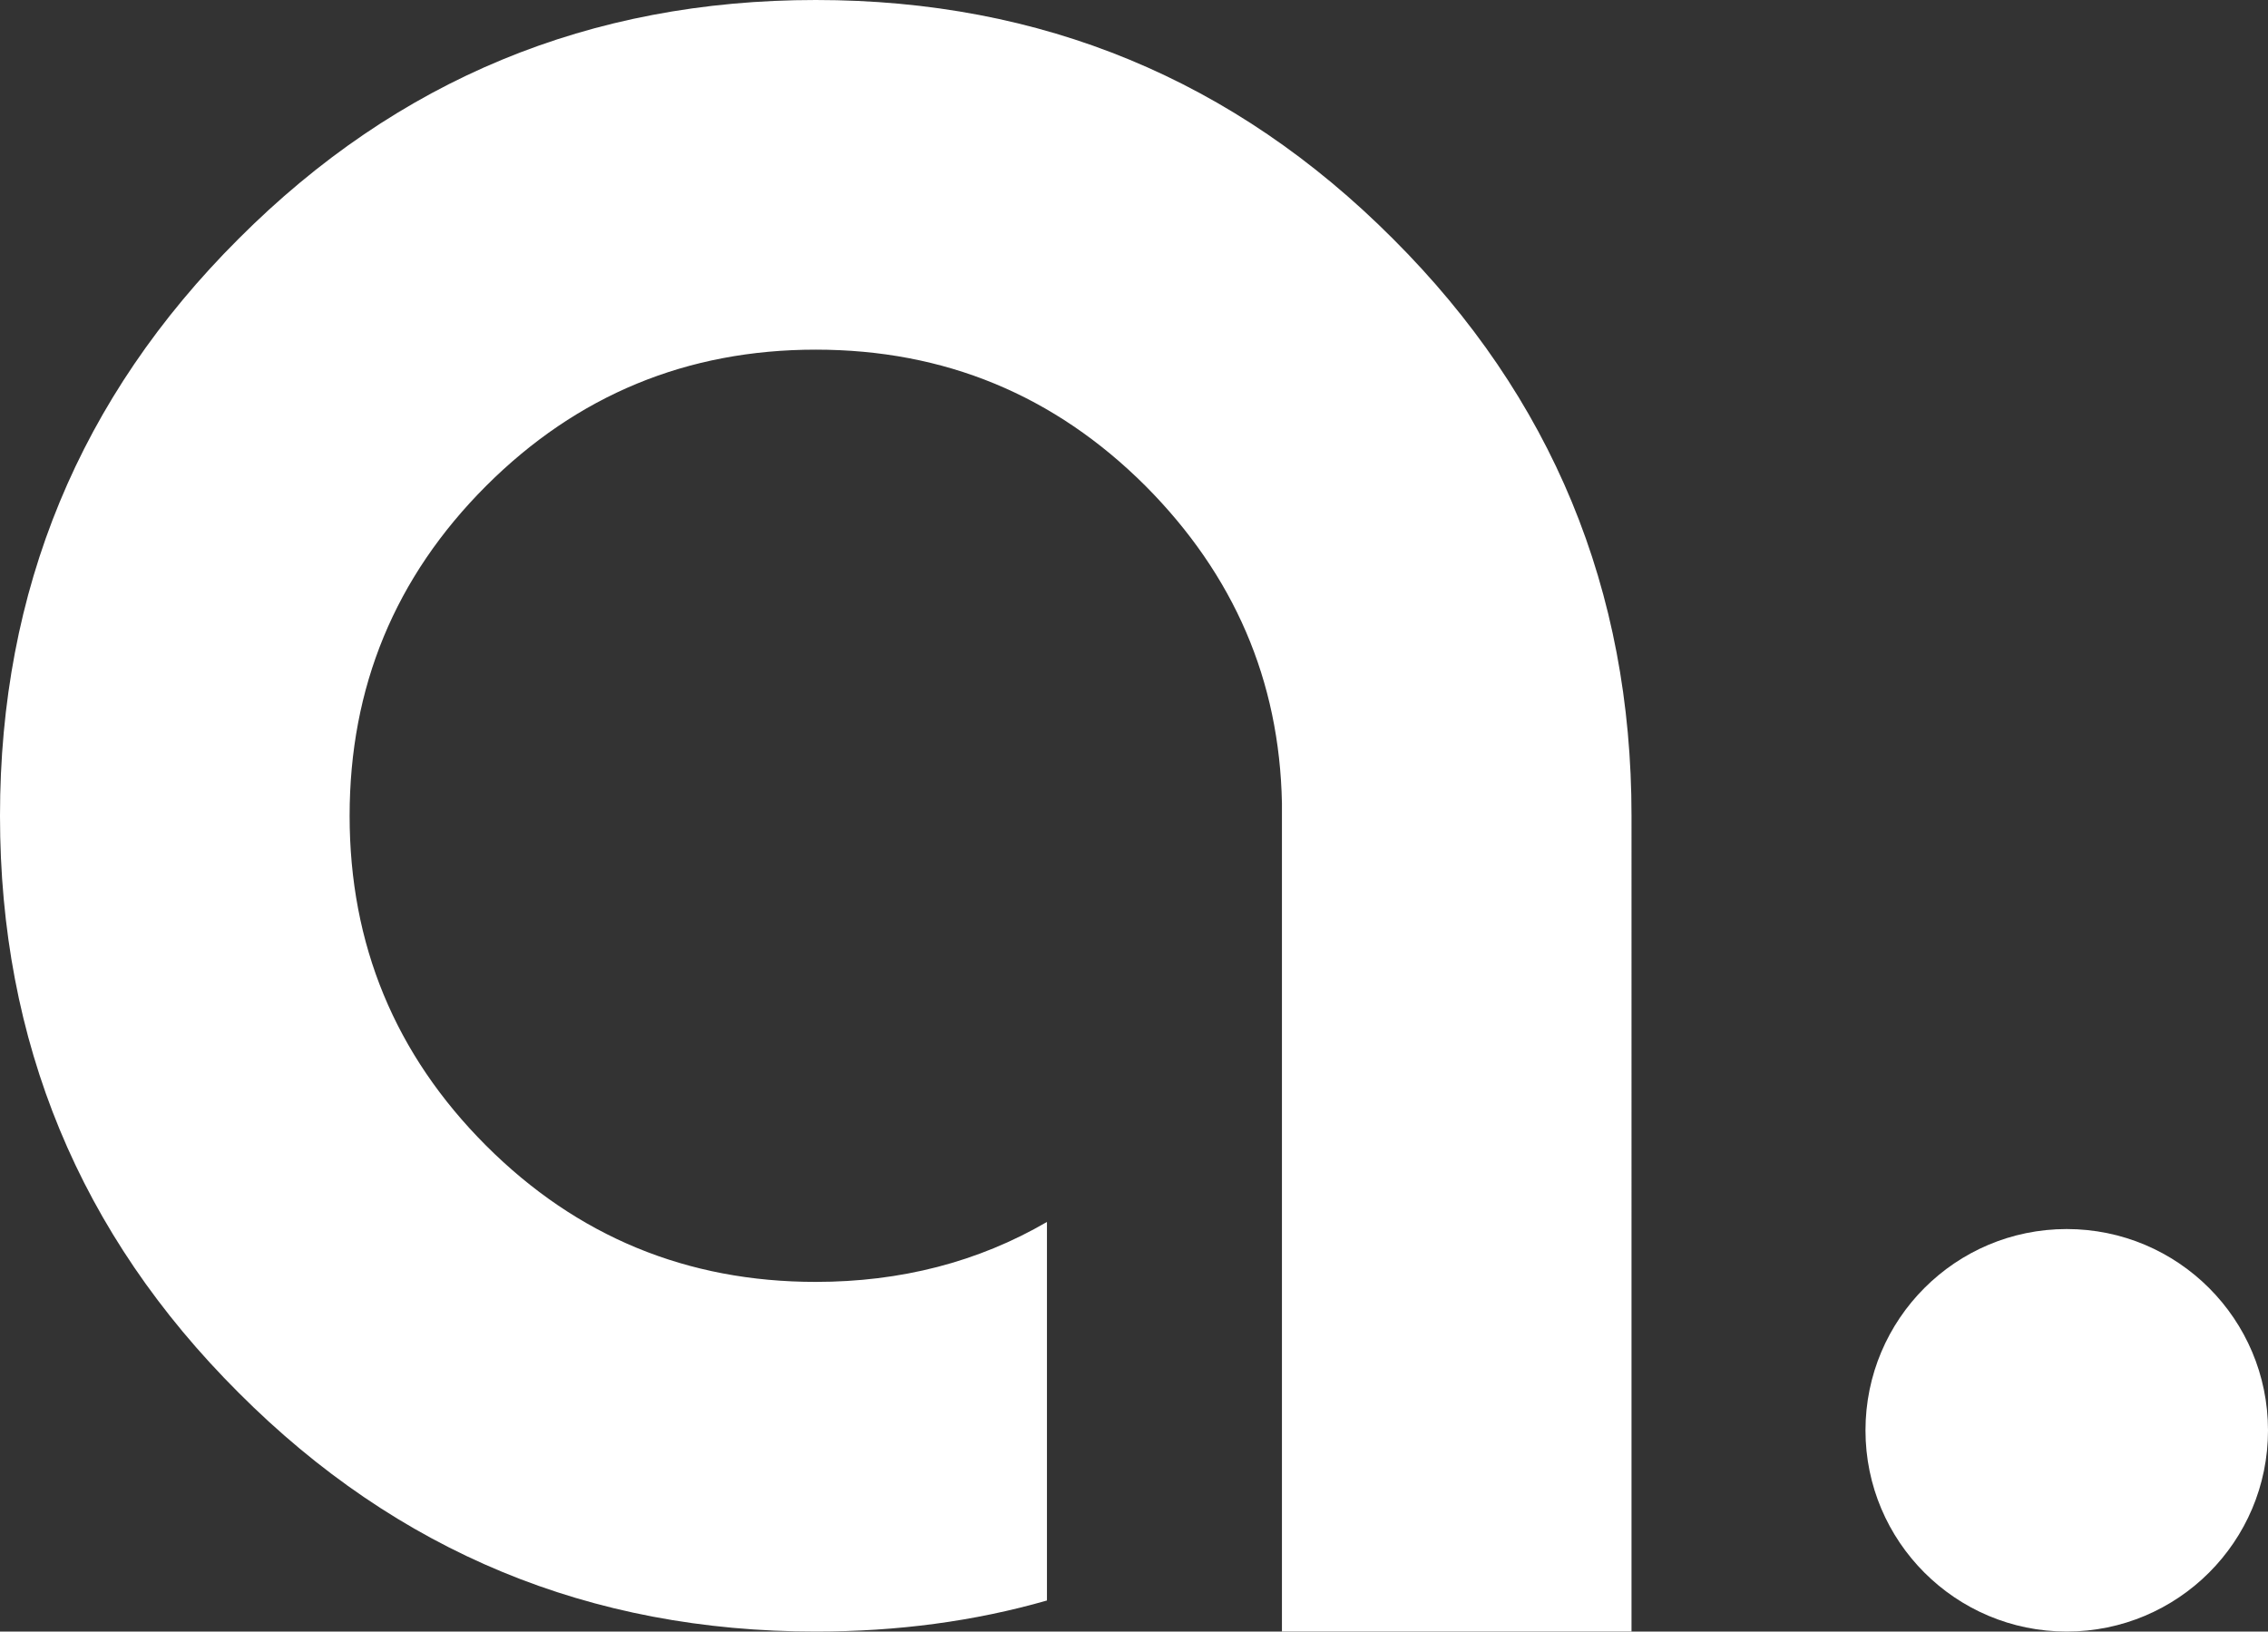
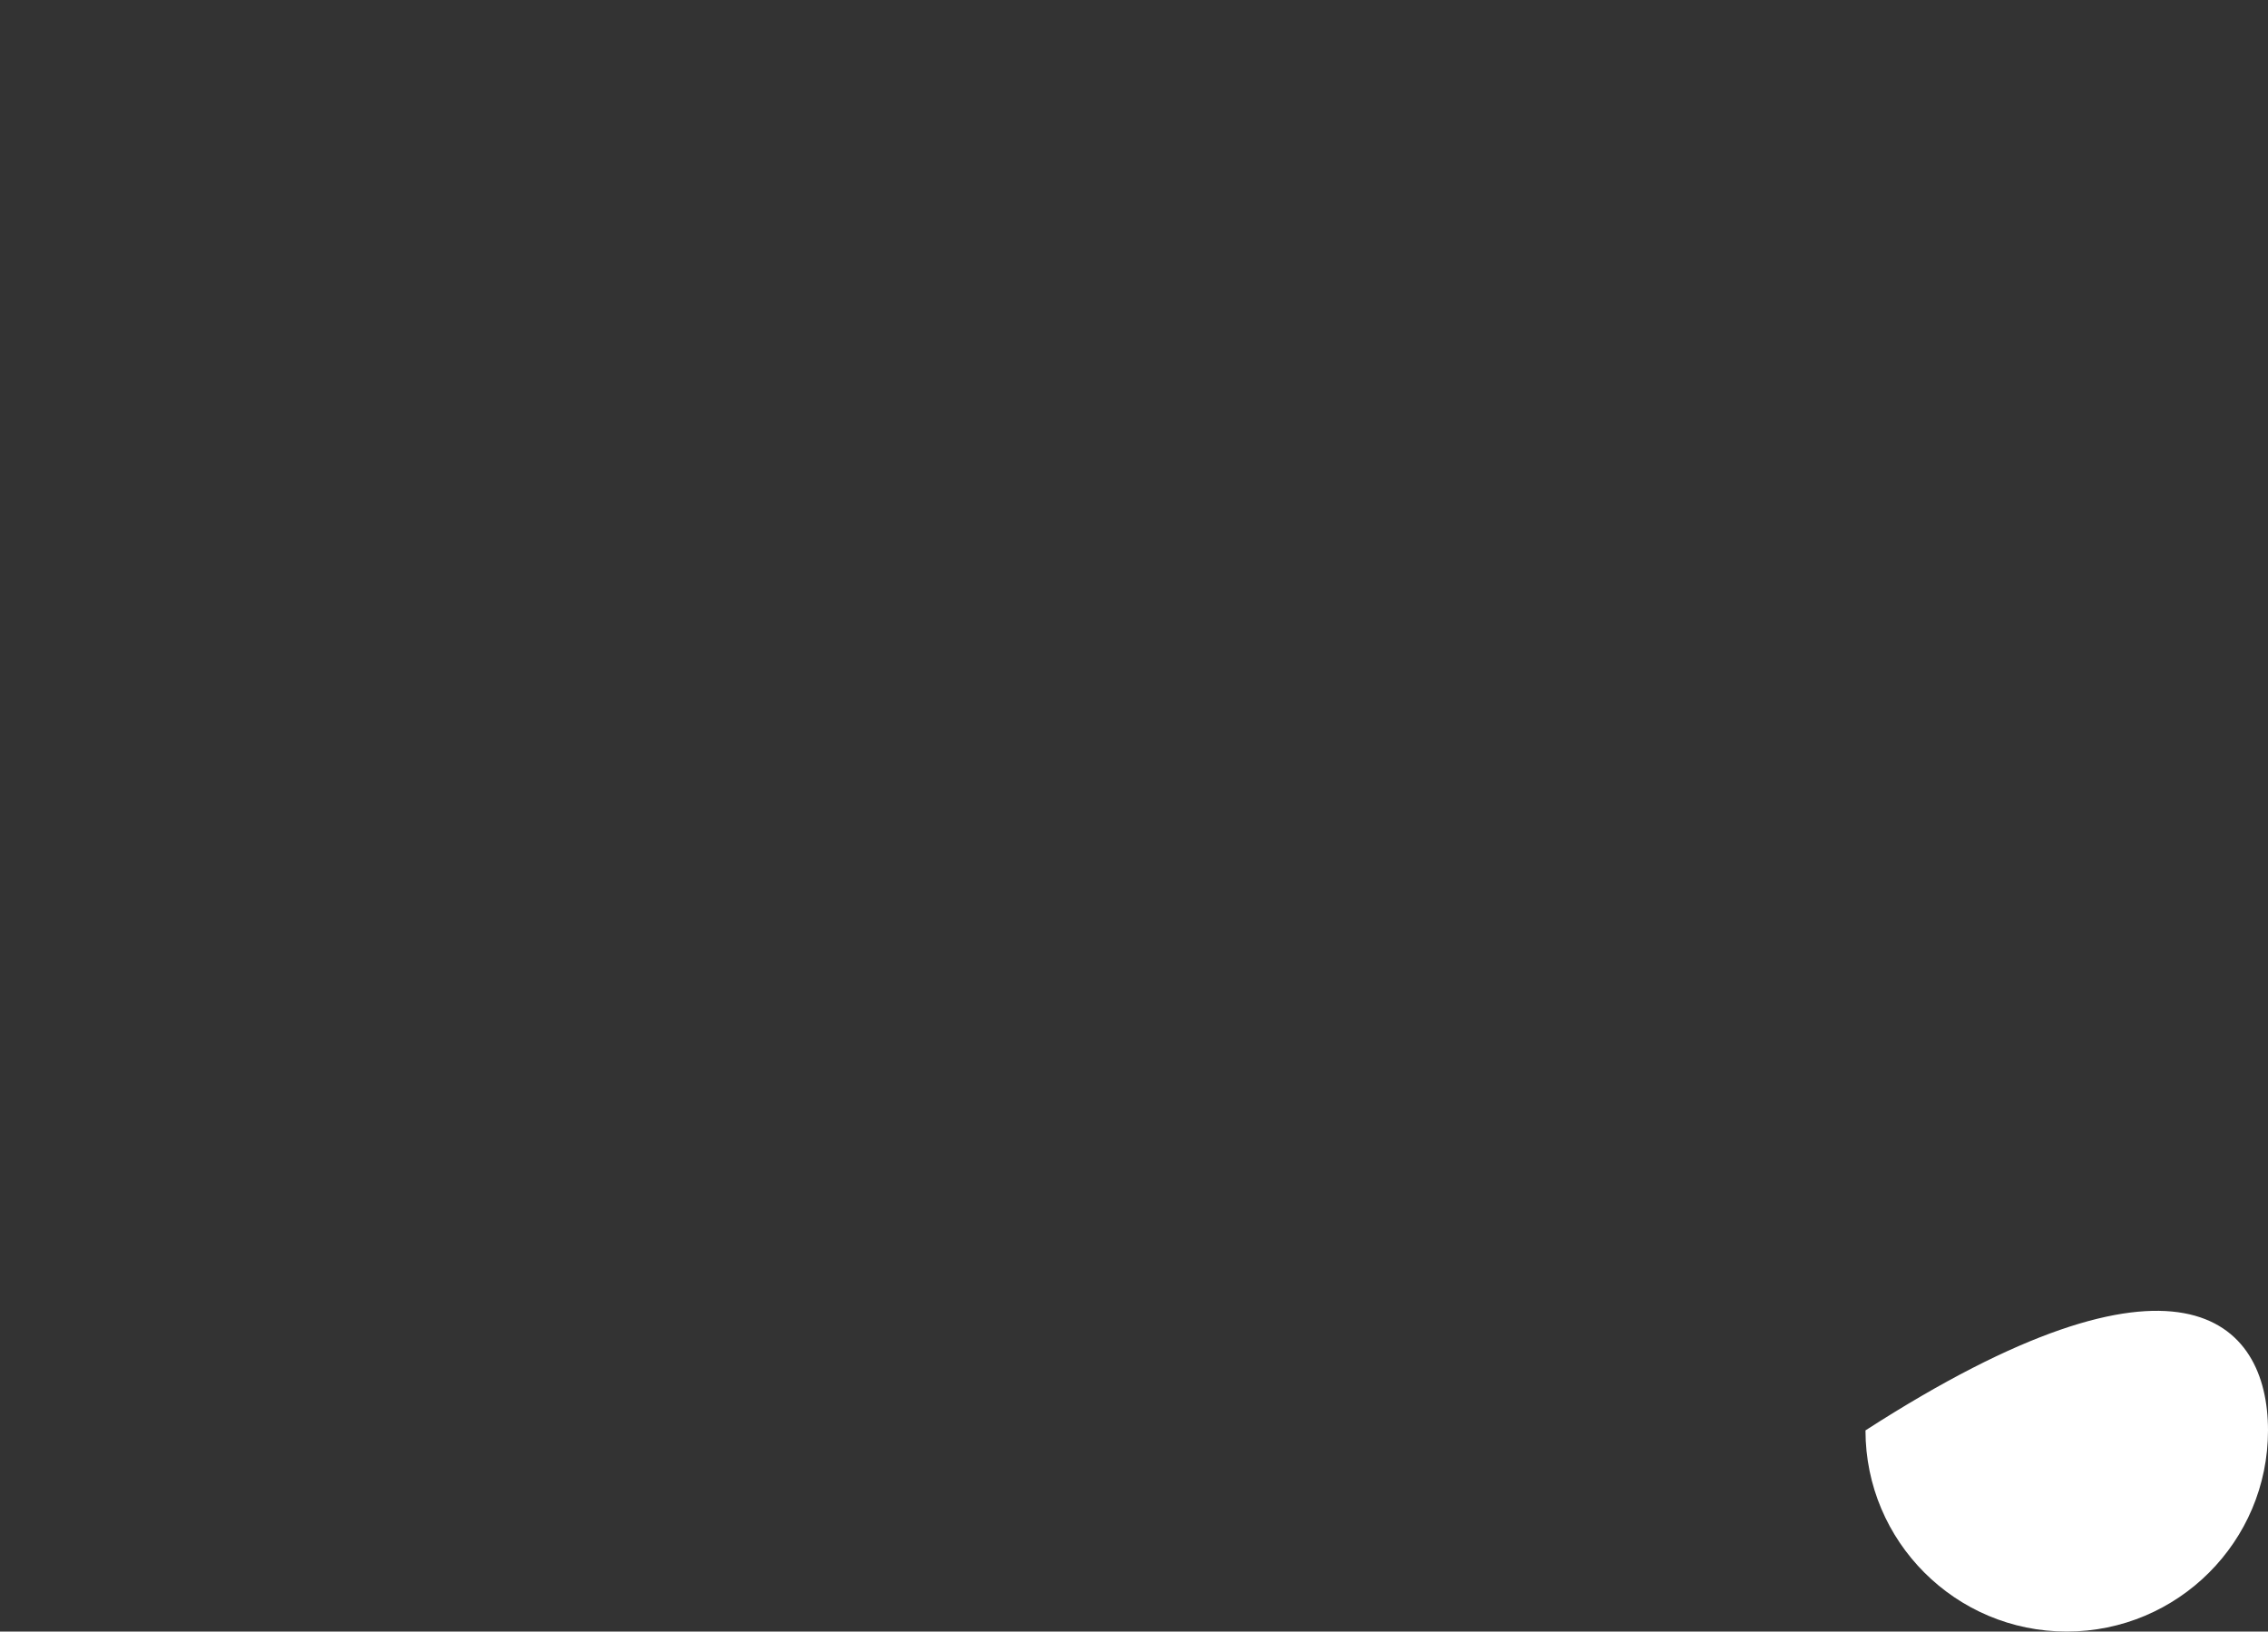
<svg xmlns="http://www.w3.org/2000/svg" version="1.1" id="Layer_1" x="0px" y="0px" width="55.613px" height="40.008px" viewBox="0.276 8.079 55.613 40.008" enable-background="new 0.276 8.079 55.613 40.008" xml:space="preserve">
  <rect x="0.276" y="8.079" width="55.613" height="40.008" fill="#333333" stroke="none" />
  <g>
-     <path fill="#FFFFFF" d="M20.28,8.079c-5.539,0-10.257,1.952-14.152,5.854c-3.901,3.892-5.852,8.611-5.852,14.152   c0,5.541,1.951,10.256,5.854,14.148c3.895,3.902,8.611,5.854,14.151,5.854c1.995,0,3.886-0.25,5.669-0.762h-0.002v-9.282   c-1.692,0.985-3.589,1.47-5.669,1.47c-3.155,0-5.853-1.111-8.085-3.343c-2.233-2.235-3.345-4.933-3.345-8.085   c0-3.157,1.112-5.854,3.345-8.089c2.233-2.231,4.931-3.343,8.085-3.343c3.156,0,5.852,1.112,8.087,3.343   c2.17,2.183,3.284,4.765,3.344,7.775v20.315h8.572V28.084c0-5.541-1.951-10.26-5.852-14.152C30.535,10.03,25.82,8.079,20.28,8.079z   " />
-     <path fill="#FFFFFF" d="M55.889,43.154c0,2.724-2.209,4.933-4.936,4.933c-2.725,0-4.934-2.209-4.934-4.933   c0-2.728,2.209-4.937,4.934-4.937C53.68,38.217,55.889,40.426,55.889,43.154z" />
+     <path fill="#FFFFFF" d="M55.889,43.154c0,2.724-2.209,4.933-4.936,4.933c-2.725,0-4.934-2.209-4.934-4.933   C53.68,38.217,55.889,40.426,55.889,43.154z" />
  </g>
</svg>